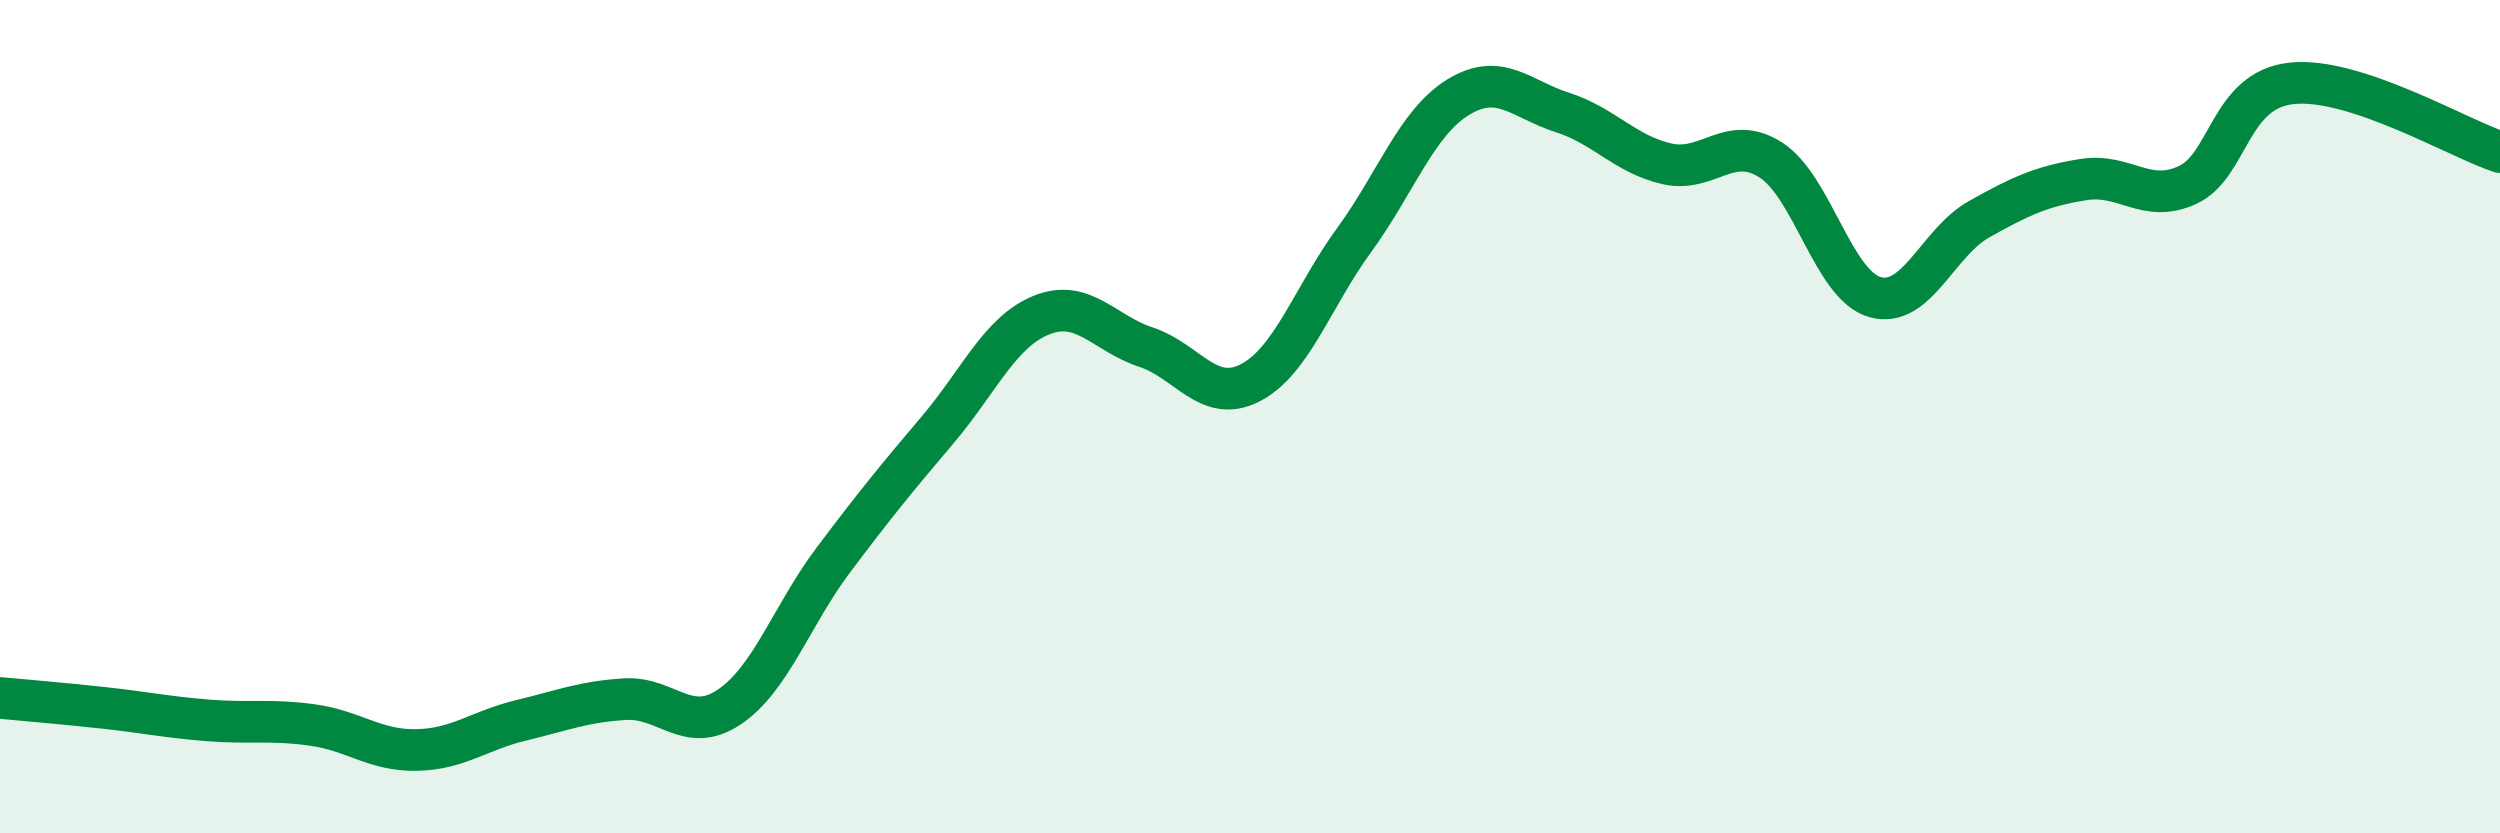
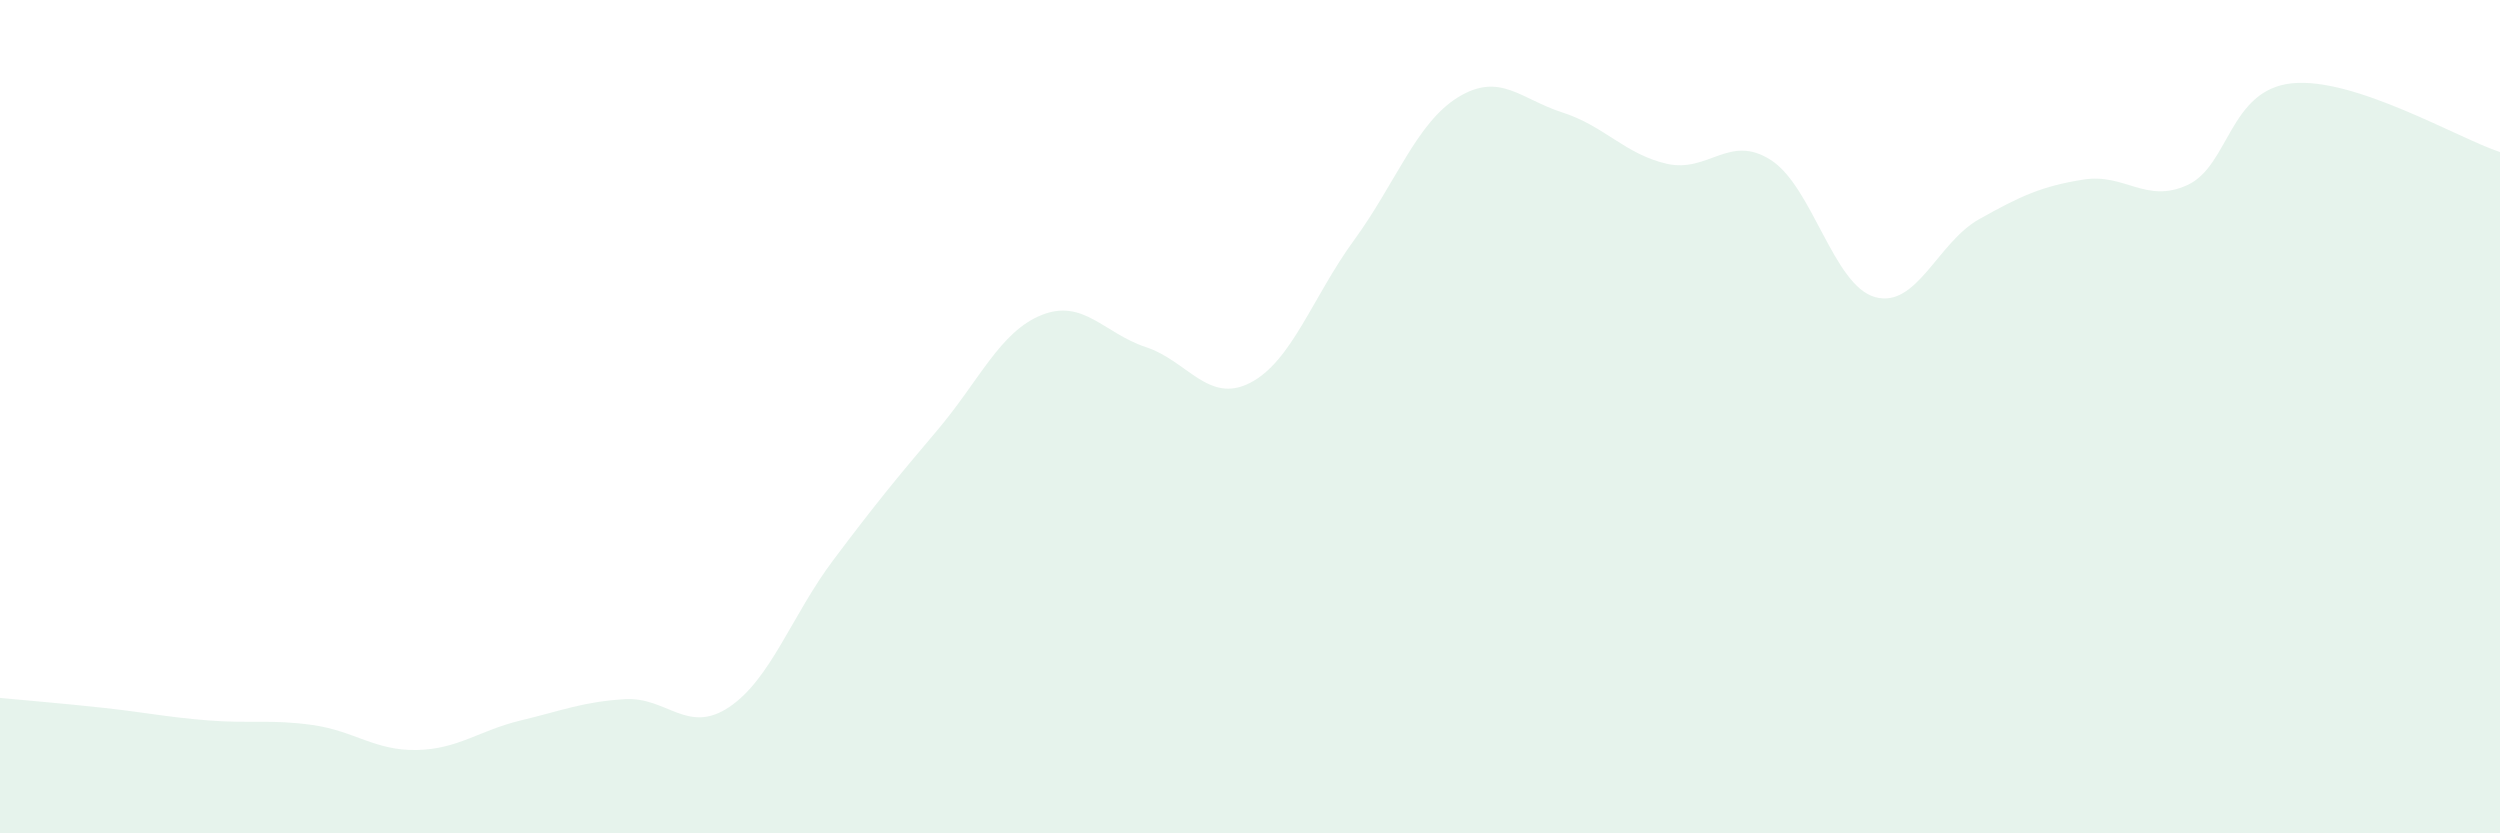
<svg xmlns="http://www.w3.org/2000/svg" width="60" height="20" viewBox="0 0 60 20">
  <path d="M 0,16.75 C 0.5,16.8 1.5,16.88 2.5,16.99 C 3.5,17.1 4,17.21 5,17.29 C 6,17.37 6.5,17.26 7.5,17.4 C 8.5,17.54 9,18.02 10,18 C 11,17.98 11.5,17.53 12.5,17.29 C 13.5,17.05 14,16.84 15,16.78 C 16,16.72 16.5,17.64 17.5,16.97 C 18.5,16.3 19,14.77 20,13.44 C 21,12.11 21.5,11.5 22.5,10.32 C 23.5,9.14 24,7.96 25,7.56 C 26,7.16 26.5,8 27.5,8.33 C 28.5,8.66 29,9.7 30,9.19 C 31,8.68 31.5,7.13 32.5,5.76 C 33.5,4.39 34,2.94 35,2.33 C 36,1.72 36.5,2.38 37.5,2.7 C 38.5,3.02 39,3.7 40,3.93 C 41,4.16 41.5,3.2 42.5,3.84 C 43.5,4.48 44,6.85 45,7.13 C 46,7.41 46.5,5.82 47.5,5.26 C 48.5,4.7 49,4.47 50,4.31 C 51,4.15 51.5,4.9 52.5,4.44 C 53.5,3.98 53.5,2.16 55,2 C 56.5,1.84 59,3.32 60,3.65L60 20L0 20Z" fill="#008740" opacity="0.1" stroke-linecap="round" stroke-linejoin="round" />
-   <path d="M 0,16.75 C 0.5,16.8 1.5,16.88 2.5,16.99 C 3.5,17.1 4,17.21 5,17.29 C 6,17.37 6.5,17.26 7.5,17.4 C 8.5,17.54 9,18.02 10,18 C 11,17.98 11.5,17.53 12.5,17.29 C 13.5,17.05 14,16.84 15,16.78 C 16,16.72 16.5,17.64 17.5,16.97 C 18.5,16.3 19,14.77 20,13.44 C 21,12.11 21.5,11.5 22.5,10.32 C 23.5,9.14 24,7.96 25,7.56 C 26,7.16 26.5,8 27.5,8.33 C 28.5,8.66 29,9.7 30,9.19 C 31,8.68 31.5,7.13 32.5,5.76 C 33.5,4.39 34,2.94 35,2.33 C 36,1.72 36.5,2.38 37.5,2.7 C 38.5,3.02 39,3.7 40,3.93 C 41,4.16 41.5,3.2 42.5,3.84 C 43.5,4.48 44,6.85 45,7.13 C 46,7.41 46.5,5.82 47.5,5.26 C 48.5,4.7 49,4.47 50,4.31 C 51,4.15 51.5,4.9 52.5,4.44 C 53.5,3.98 53.5,2.16 55,2 C 56.5,1.84 59,3.32 60,3.65" stroke="#008740" stroke-width="1" fill="none" stroke-linecap="round" stroke-linejoin="round" />
</svg>